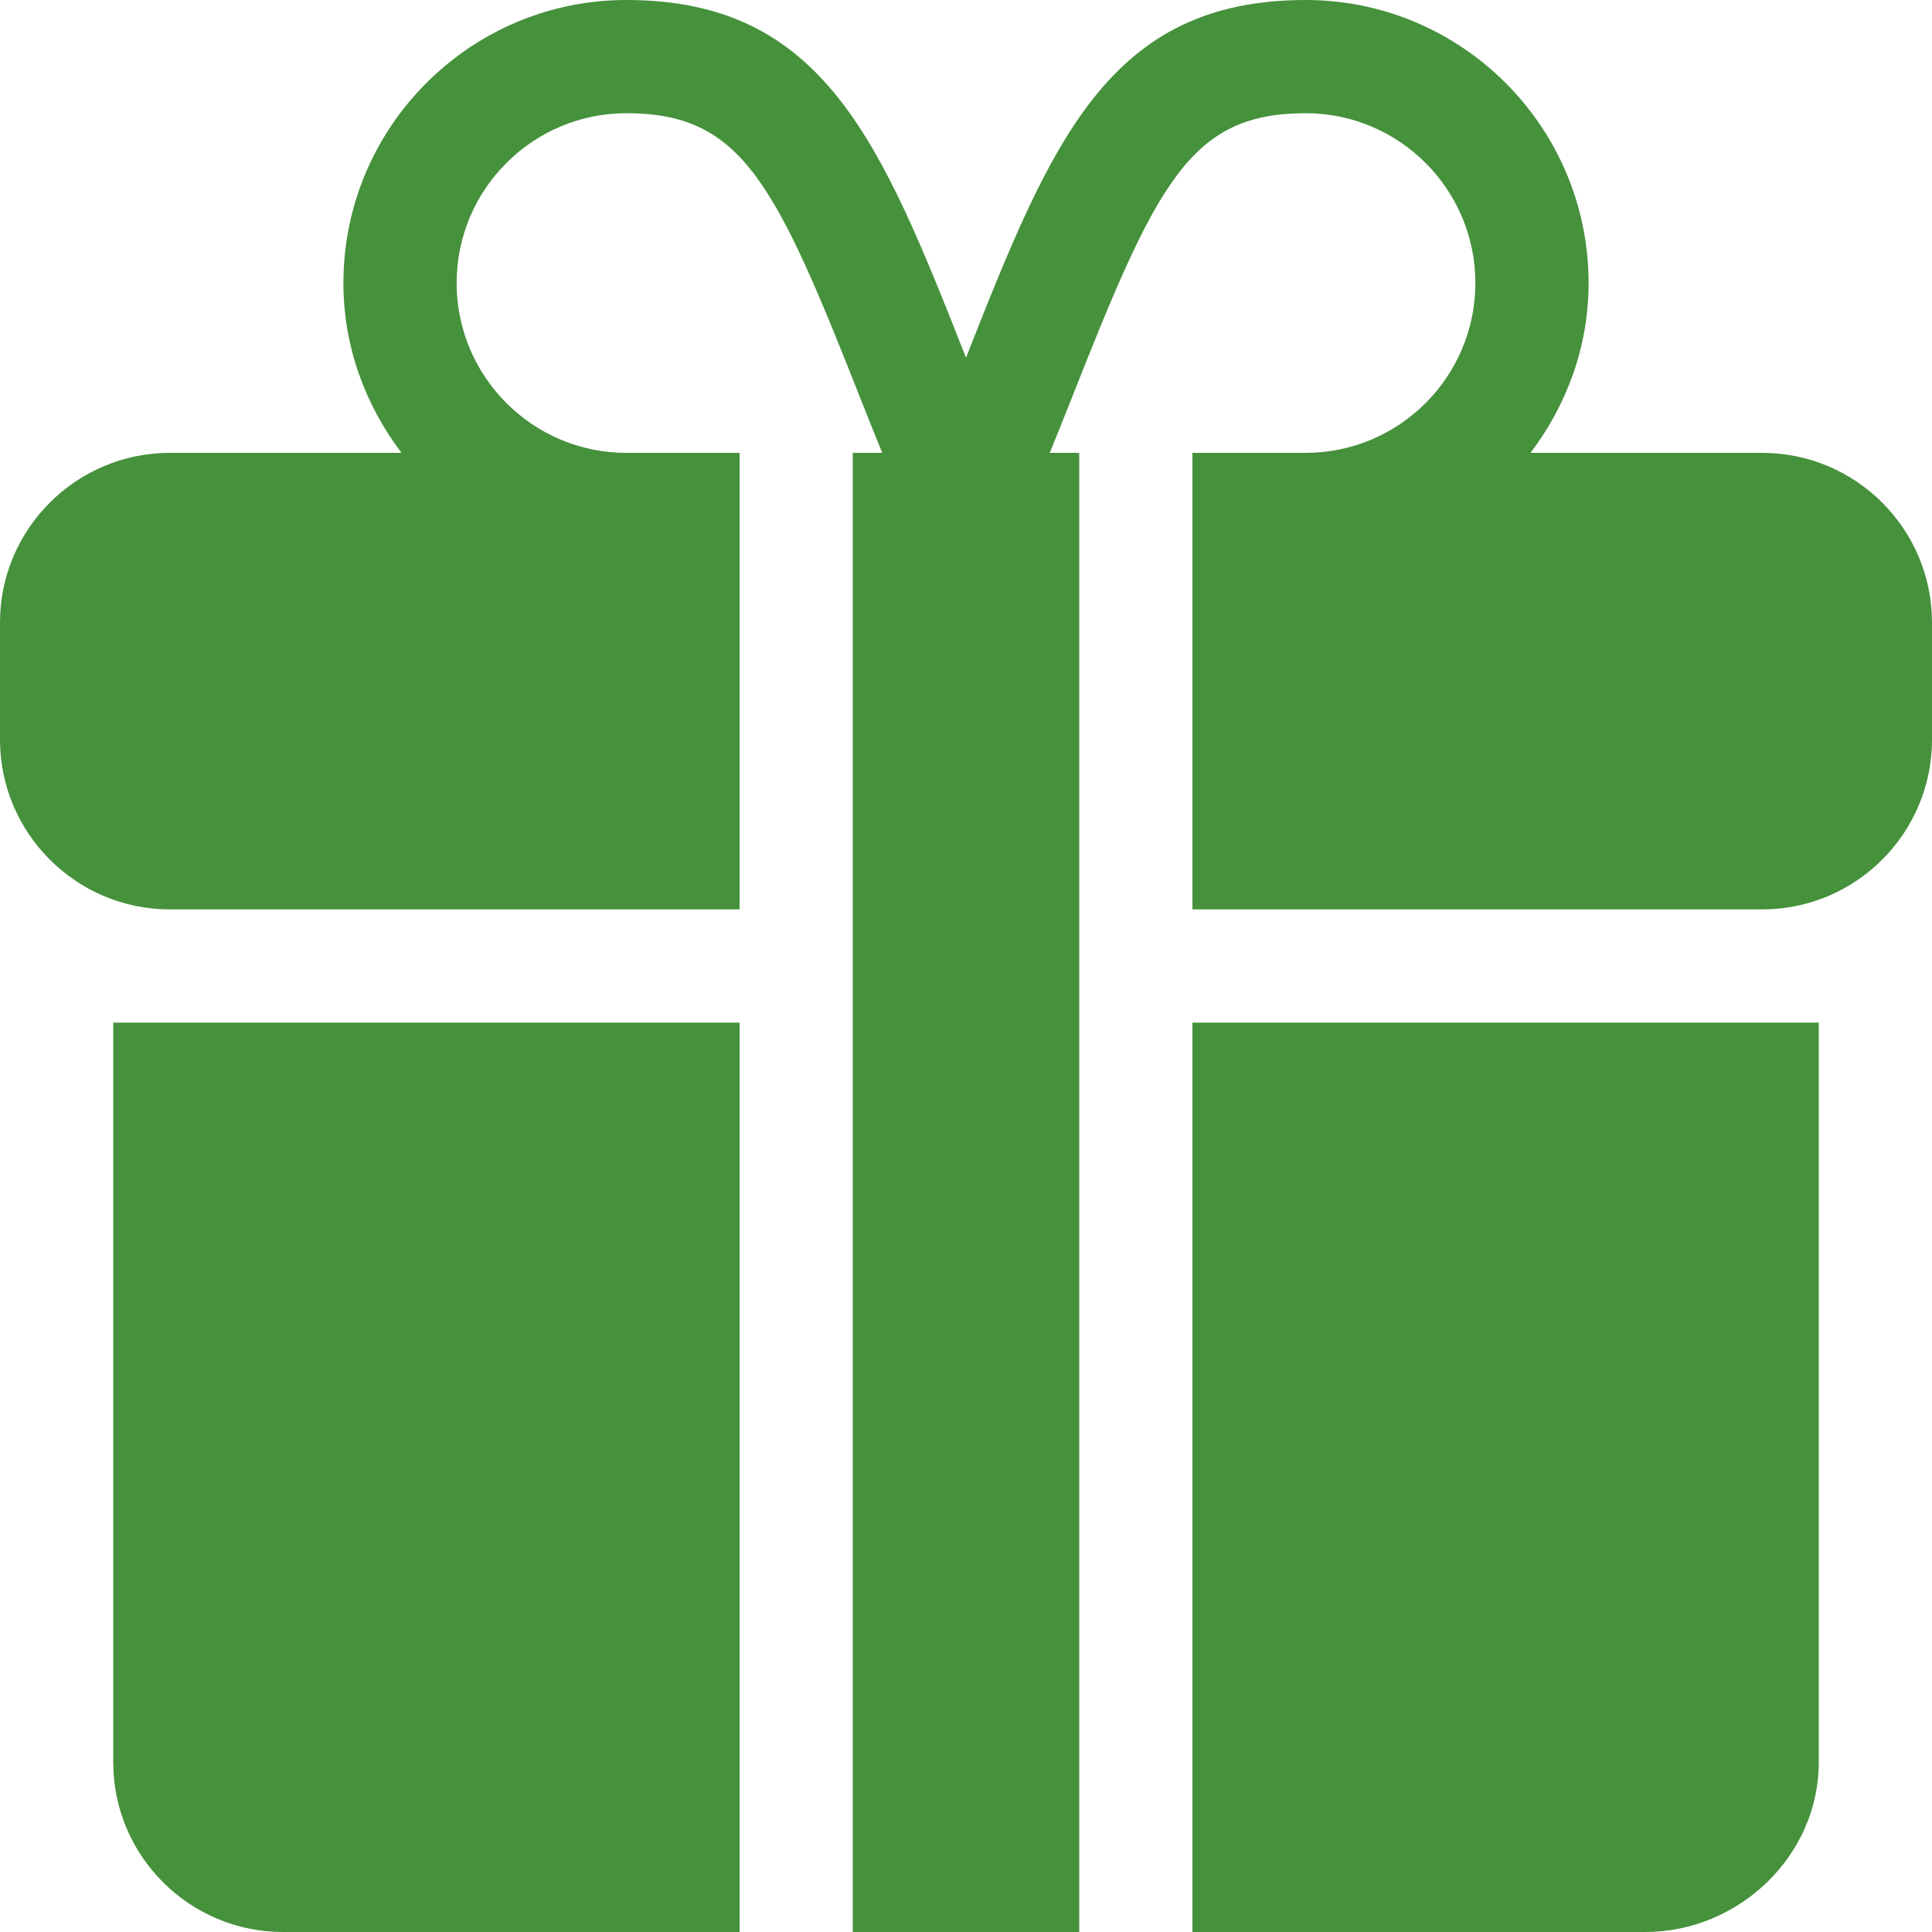
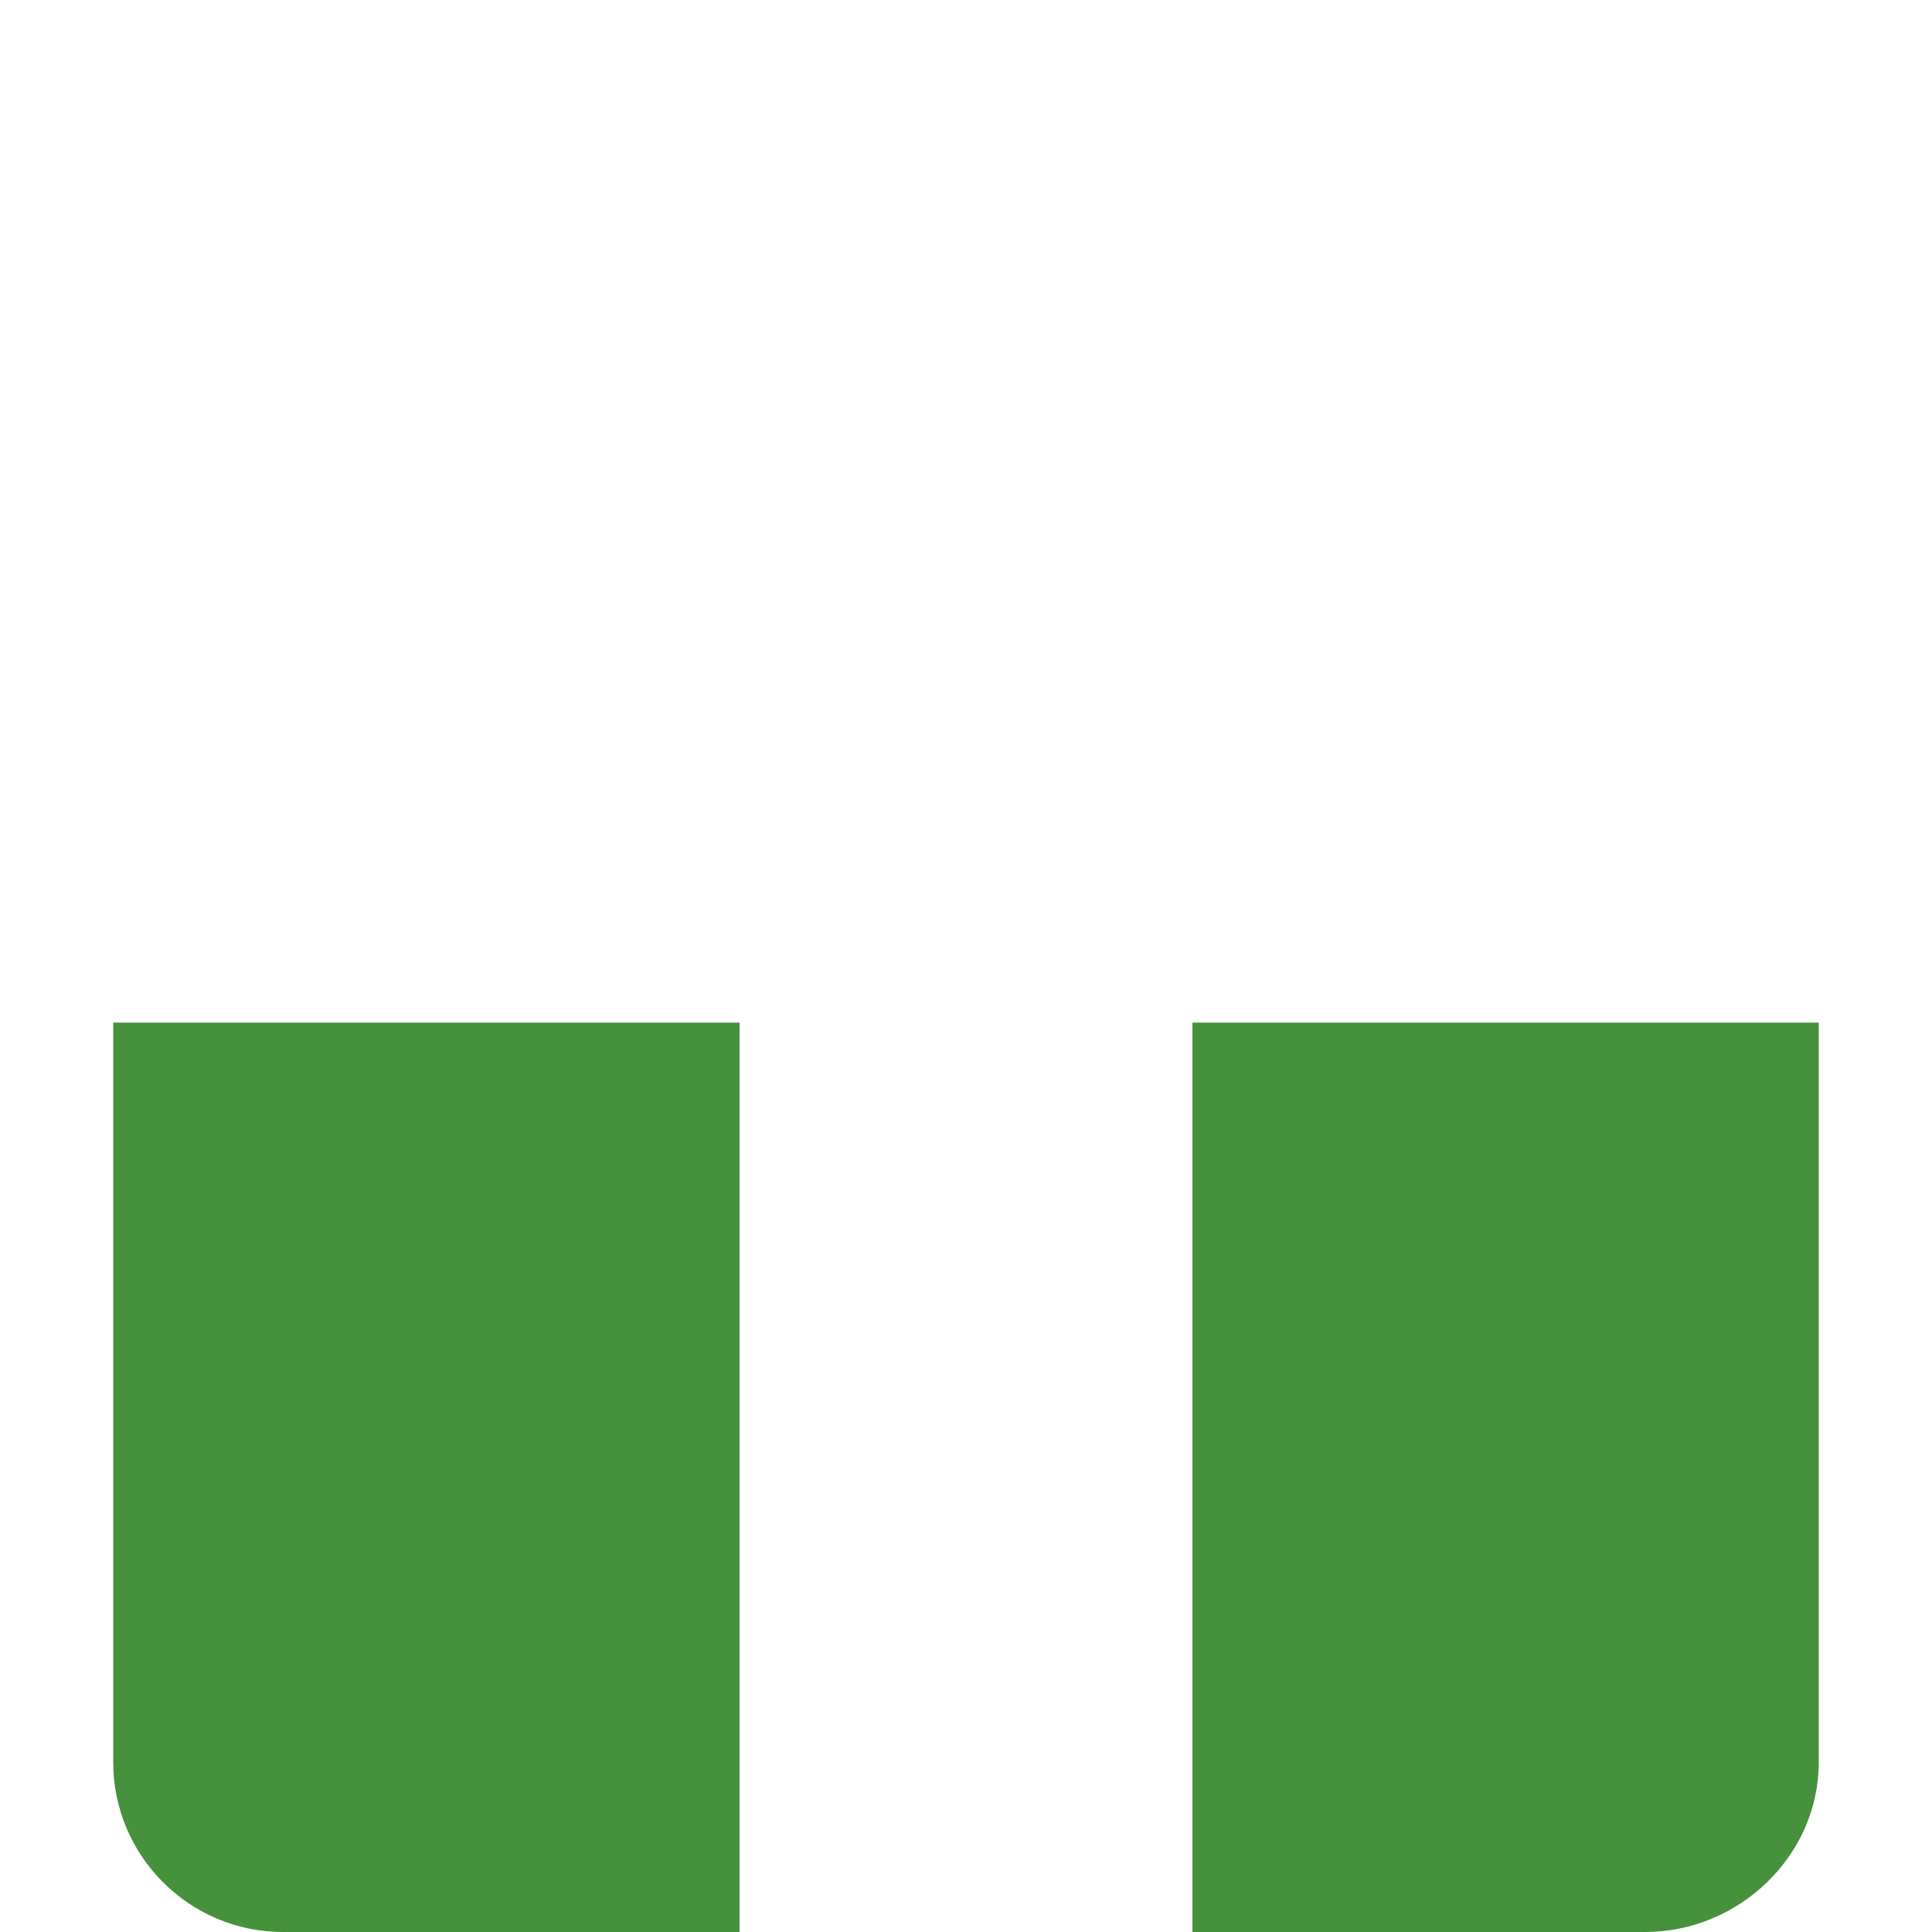
<svg xmlns="http://www.w3.org/2000/svg" width="20" height="20" viewBox="0 0 20 20" fill="none">
-   <path d="M12.344 10.586V20H17.031C18 20 18.828 19.212 18.828 18.242V10.586H12.344ZM1.172 10.586V18.242C1.172 19.212 1.96 20 2.93 20H7.656V10.586H1.172Z" fill="#46913C" />
-   <path d="M18.242 4.688H15.844C16.216 4.196 16.445 3.592 16.445 2.93C16.445 1.314 15.131 0 13.516 0C11.471 0 10.879 1.473 10 3.703C9.121 1.473 8.529 0 6.484 0C4.869 0 3.555 1.314 3.555 2.93C3.555 3.592 3.784 4.196 4.156 4.688H1.758C0.789 4.688 0 5.476 0 6.445V7.656C0 8.626 0.789 9.414 1.758 9.414H7.656V4.688H6.484C5.515 4.688 4.727 3.899 4.727 2.93C4.727 1.96 5.515 1.172 6.484 1.172C7.685 1.172 8.027 1.892 8.925 4.17C8.987 4.329 9.065 4.518 9.133 4.688H8.828V20H11.172V4.688H10.867C10.935 4.518 11.013 4.329 11.075 4.17C11.973 1.892 12.315 1.172 13.516 1.172C14.485 1.172 15.273 1.96 15.273 2.93C15.273 3.899 14.485 4.688 13.516 4.688H12.344V9.414H18.242C19.212 9.414 20 8.626 20 7.656V6.445C20 5.476 19.212 4.688 18.242 4.688Z" fill="#46913C" />
+   <path d="M12.344 10.586V20H17.031C18 20 18.828 19.212 18.828 18.242V10.586ZM1.172 10.586V18.242C1.172 19.212 1.96 20 2.93 20H7.656V10.586H1.172Z" fill="#46913C" />
</svg>